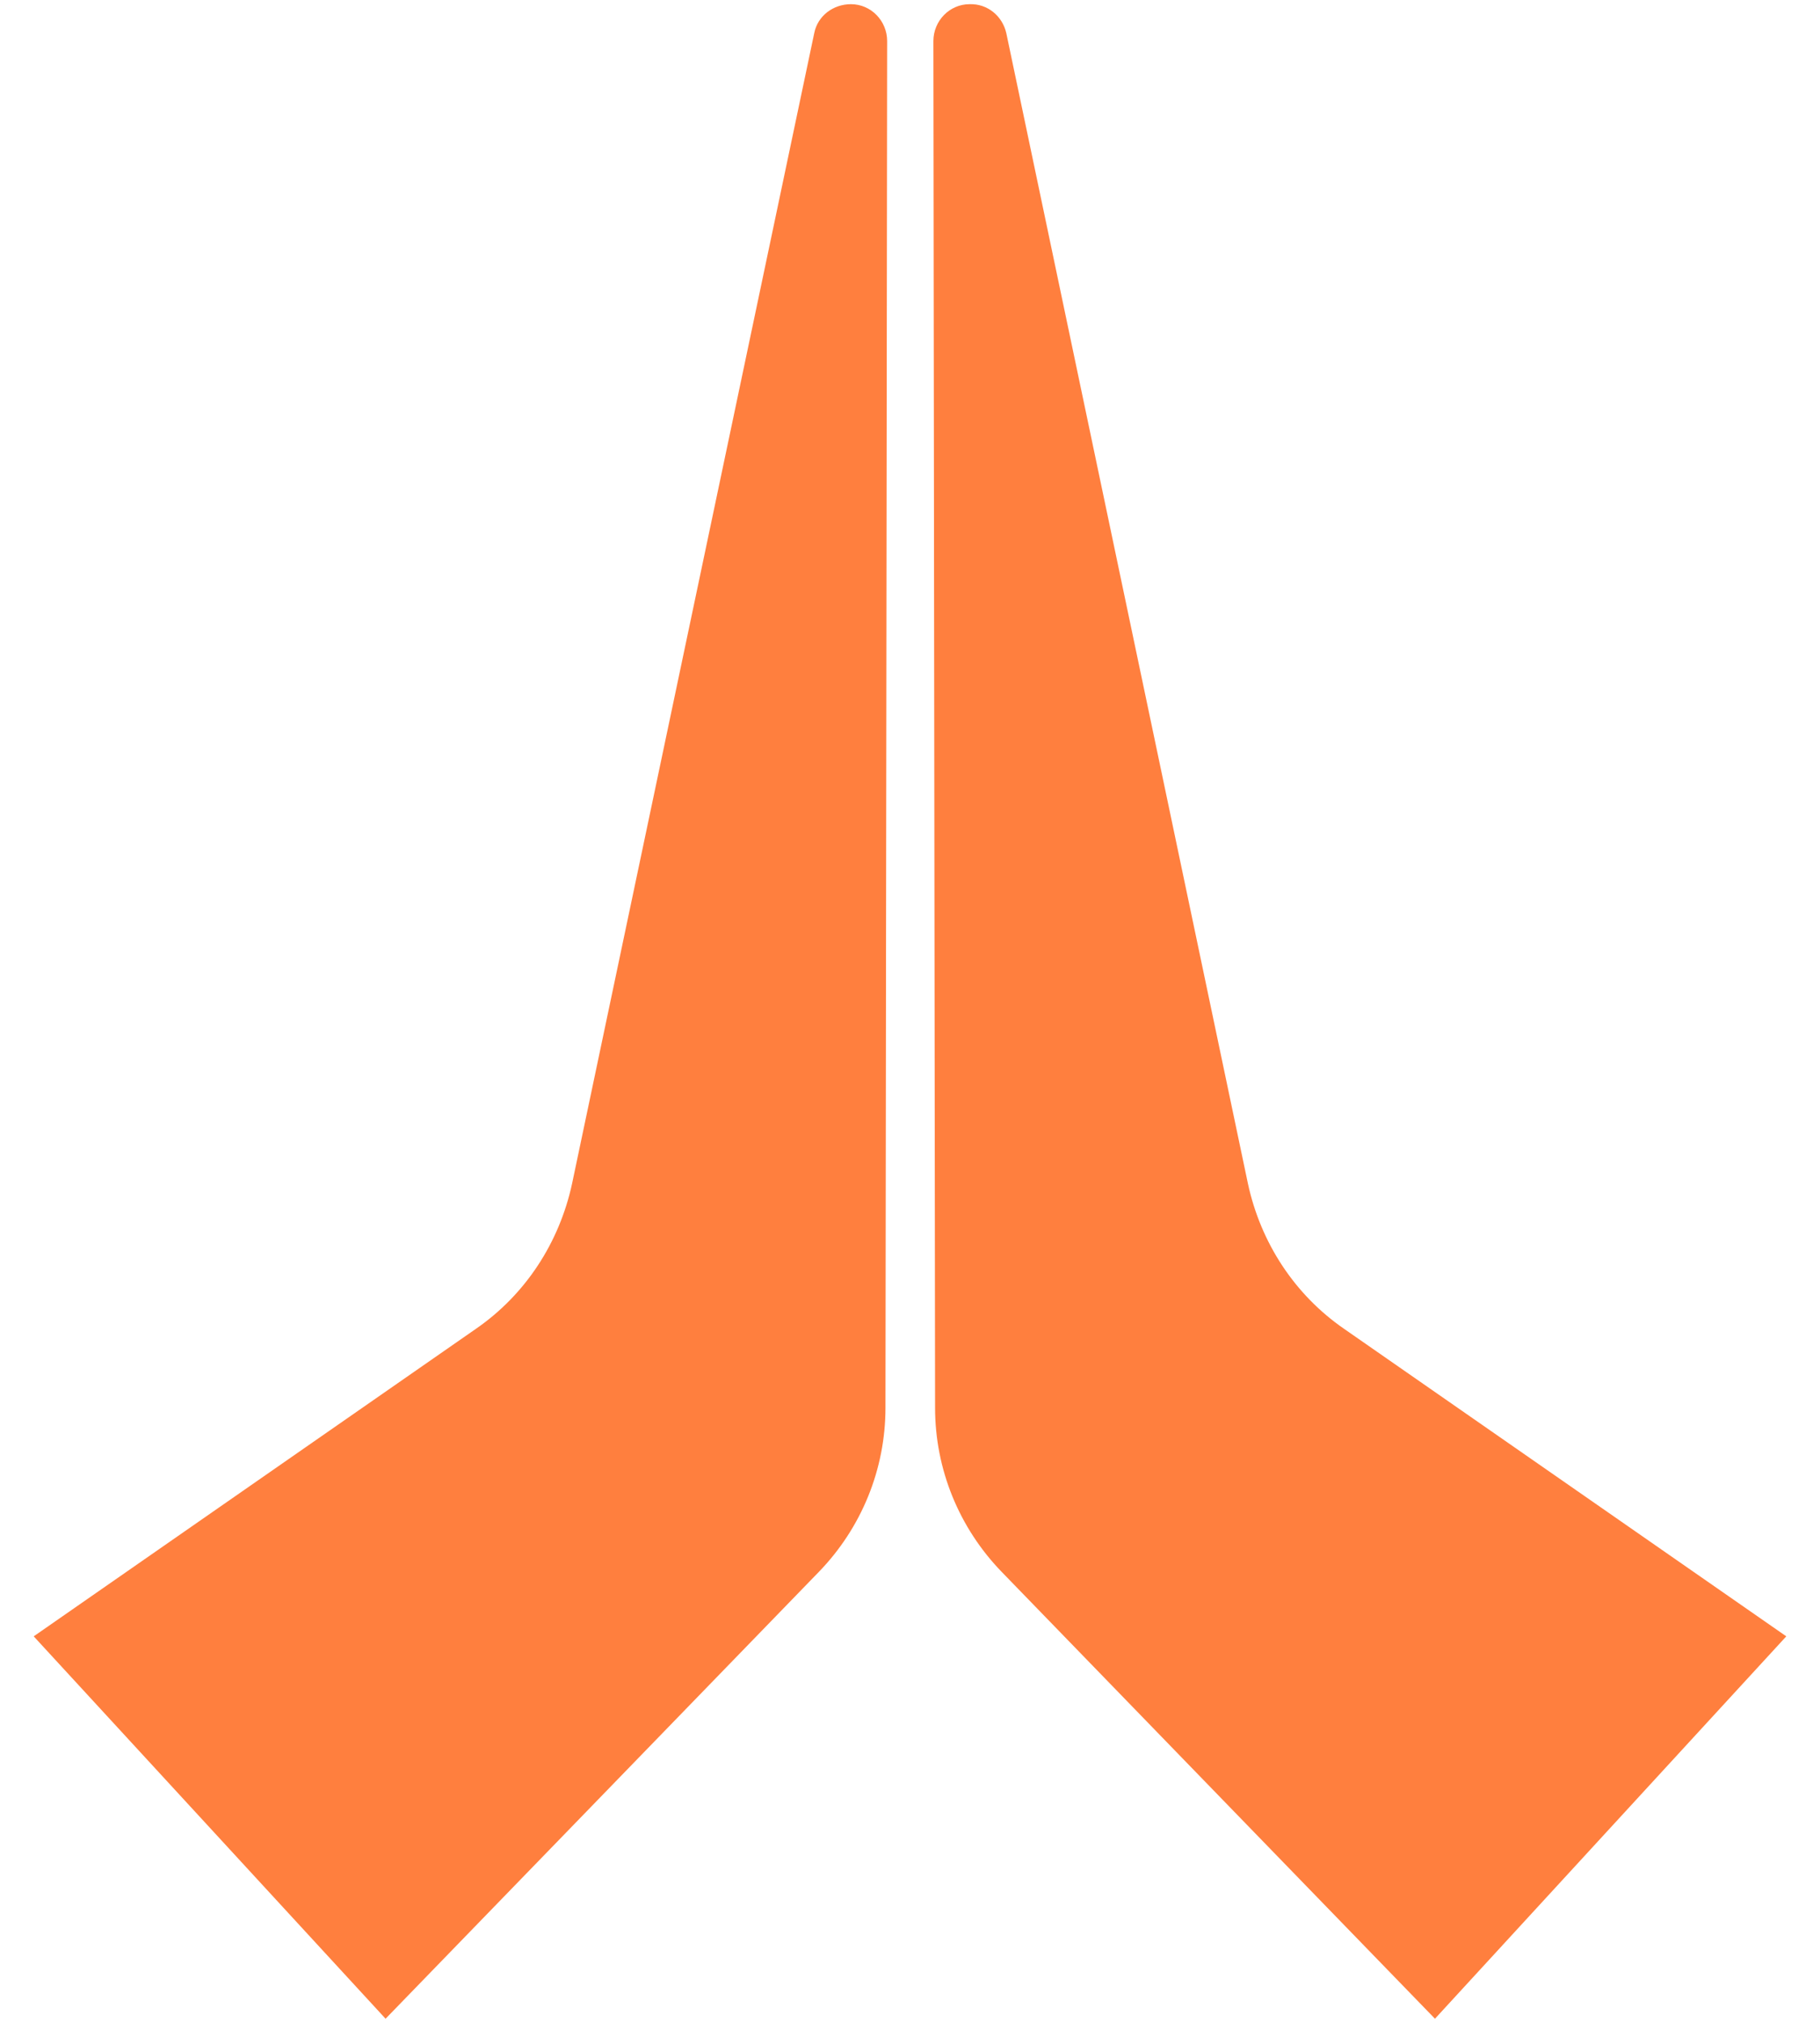
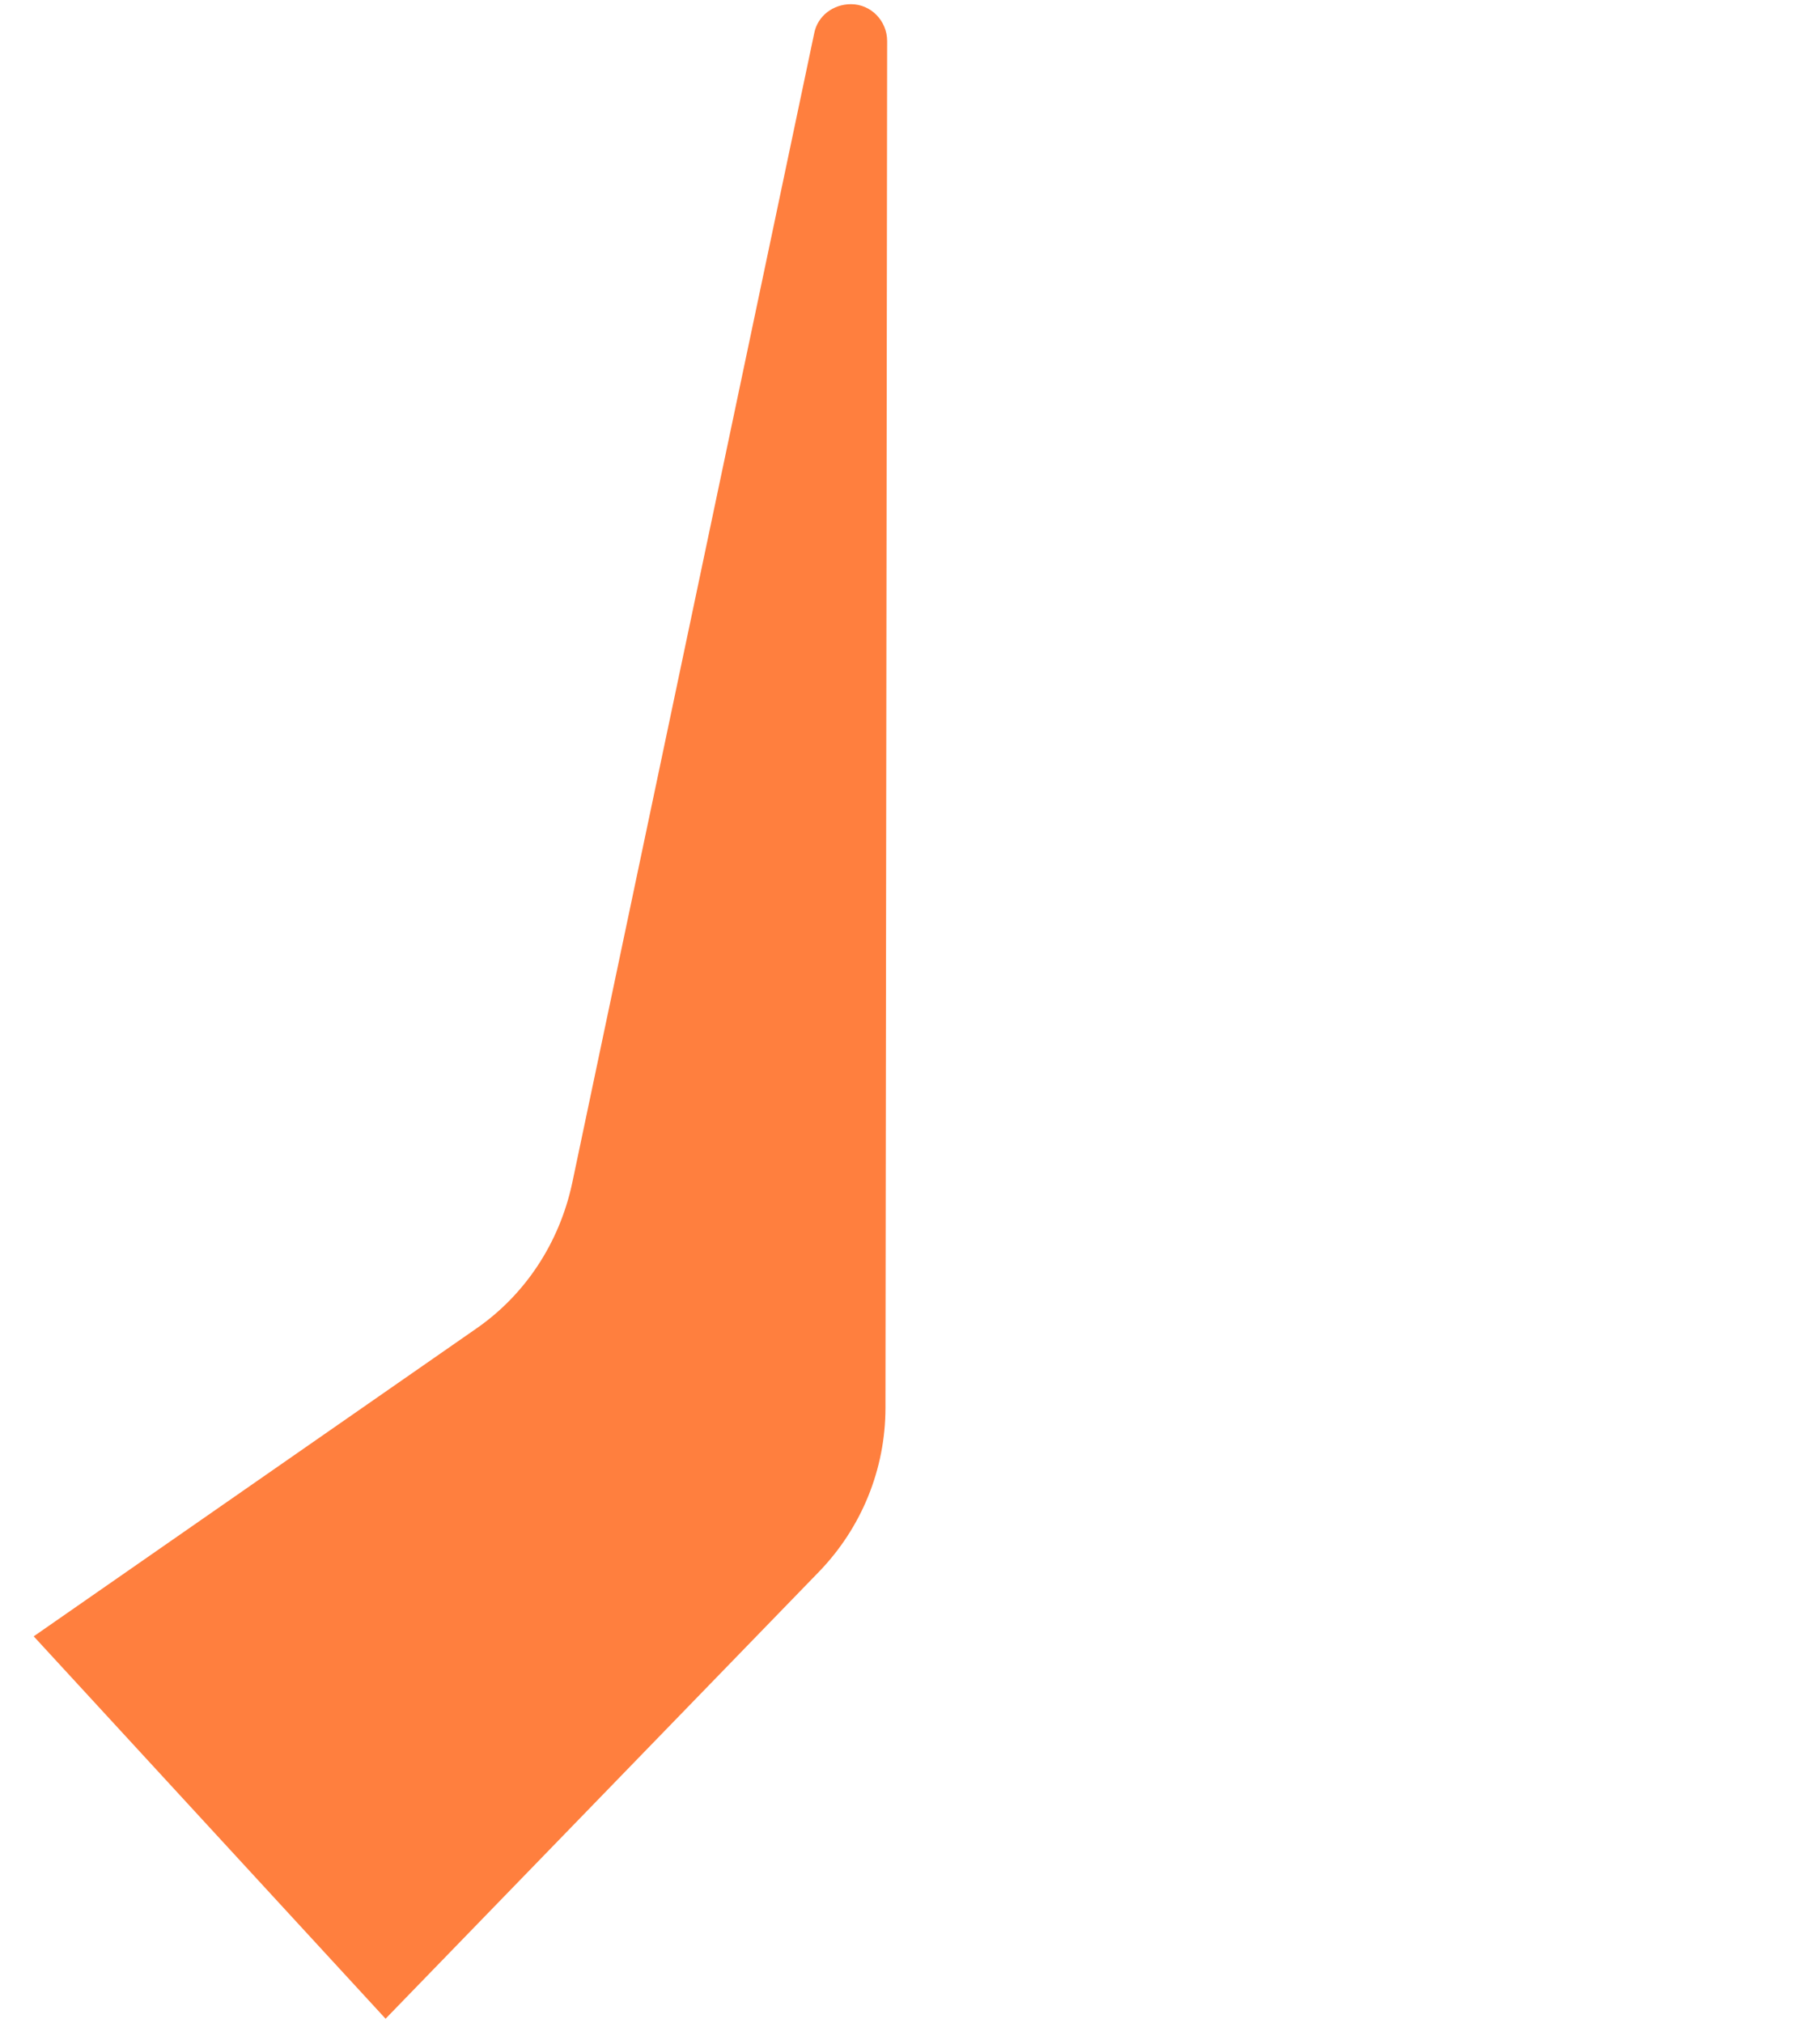
<svg xmlns="http://www.w3.org/2000/svg" width="27" height="30" viewBox="0 0 27 30" fill="none">
-   <path d="M13.847 0.609L13.872 20.878C13.872 21.79 14.227 22.66 14.863 23.315L21.288 29.939L26.5 24.268L19.942 19.709C19.207 19.203 18.703 18.432 18.513 17.553L14.929 0.493C14.871 0.236 14.648 0.053 14.384 0.062C14.086 0.062 13.847 0.31 13.847 0.609Z" fill="#FF7F3E" />
  <path d="M13.161 0.609L13.136 20.878C13.136 21.79 12.781 22.66 12.145 23.315L5.72 29.939L0.5 24.268L7.058 19.709C7.793 19.203 8.297 18.432 8.487 17.553L12.079 0.493C12.129 0.236 12.36 0.062 12.624 0.062C12.922 0.062 13.161 0.31 13.161 0.609Z" fill="#FF7F3E" />
</svg>